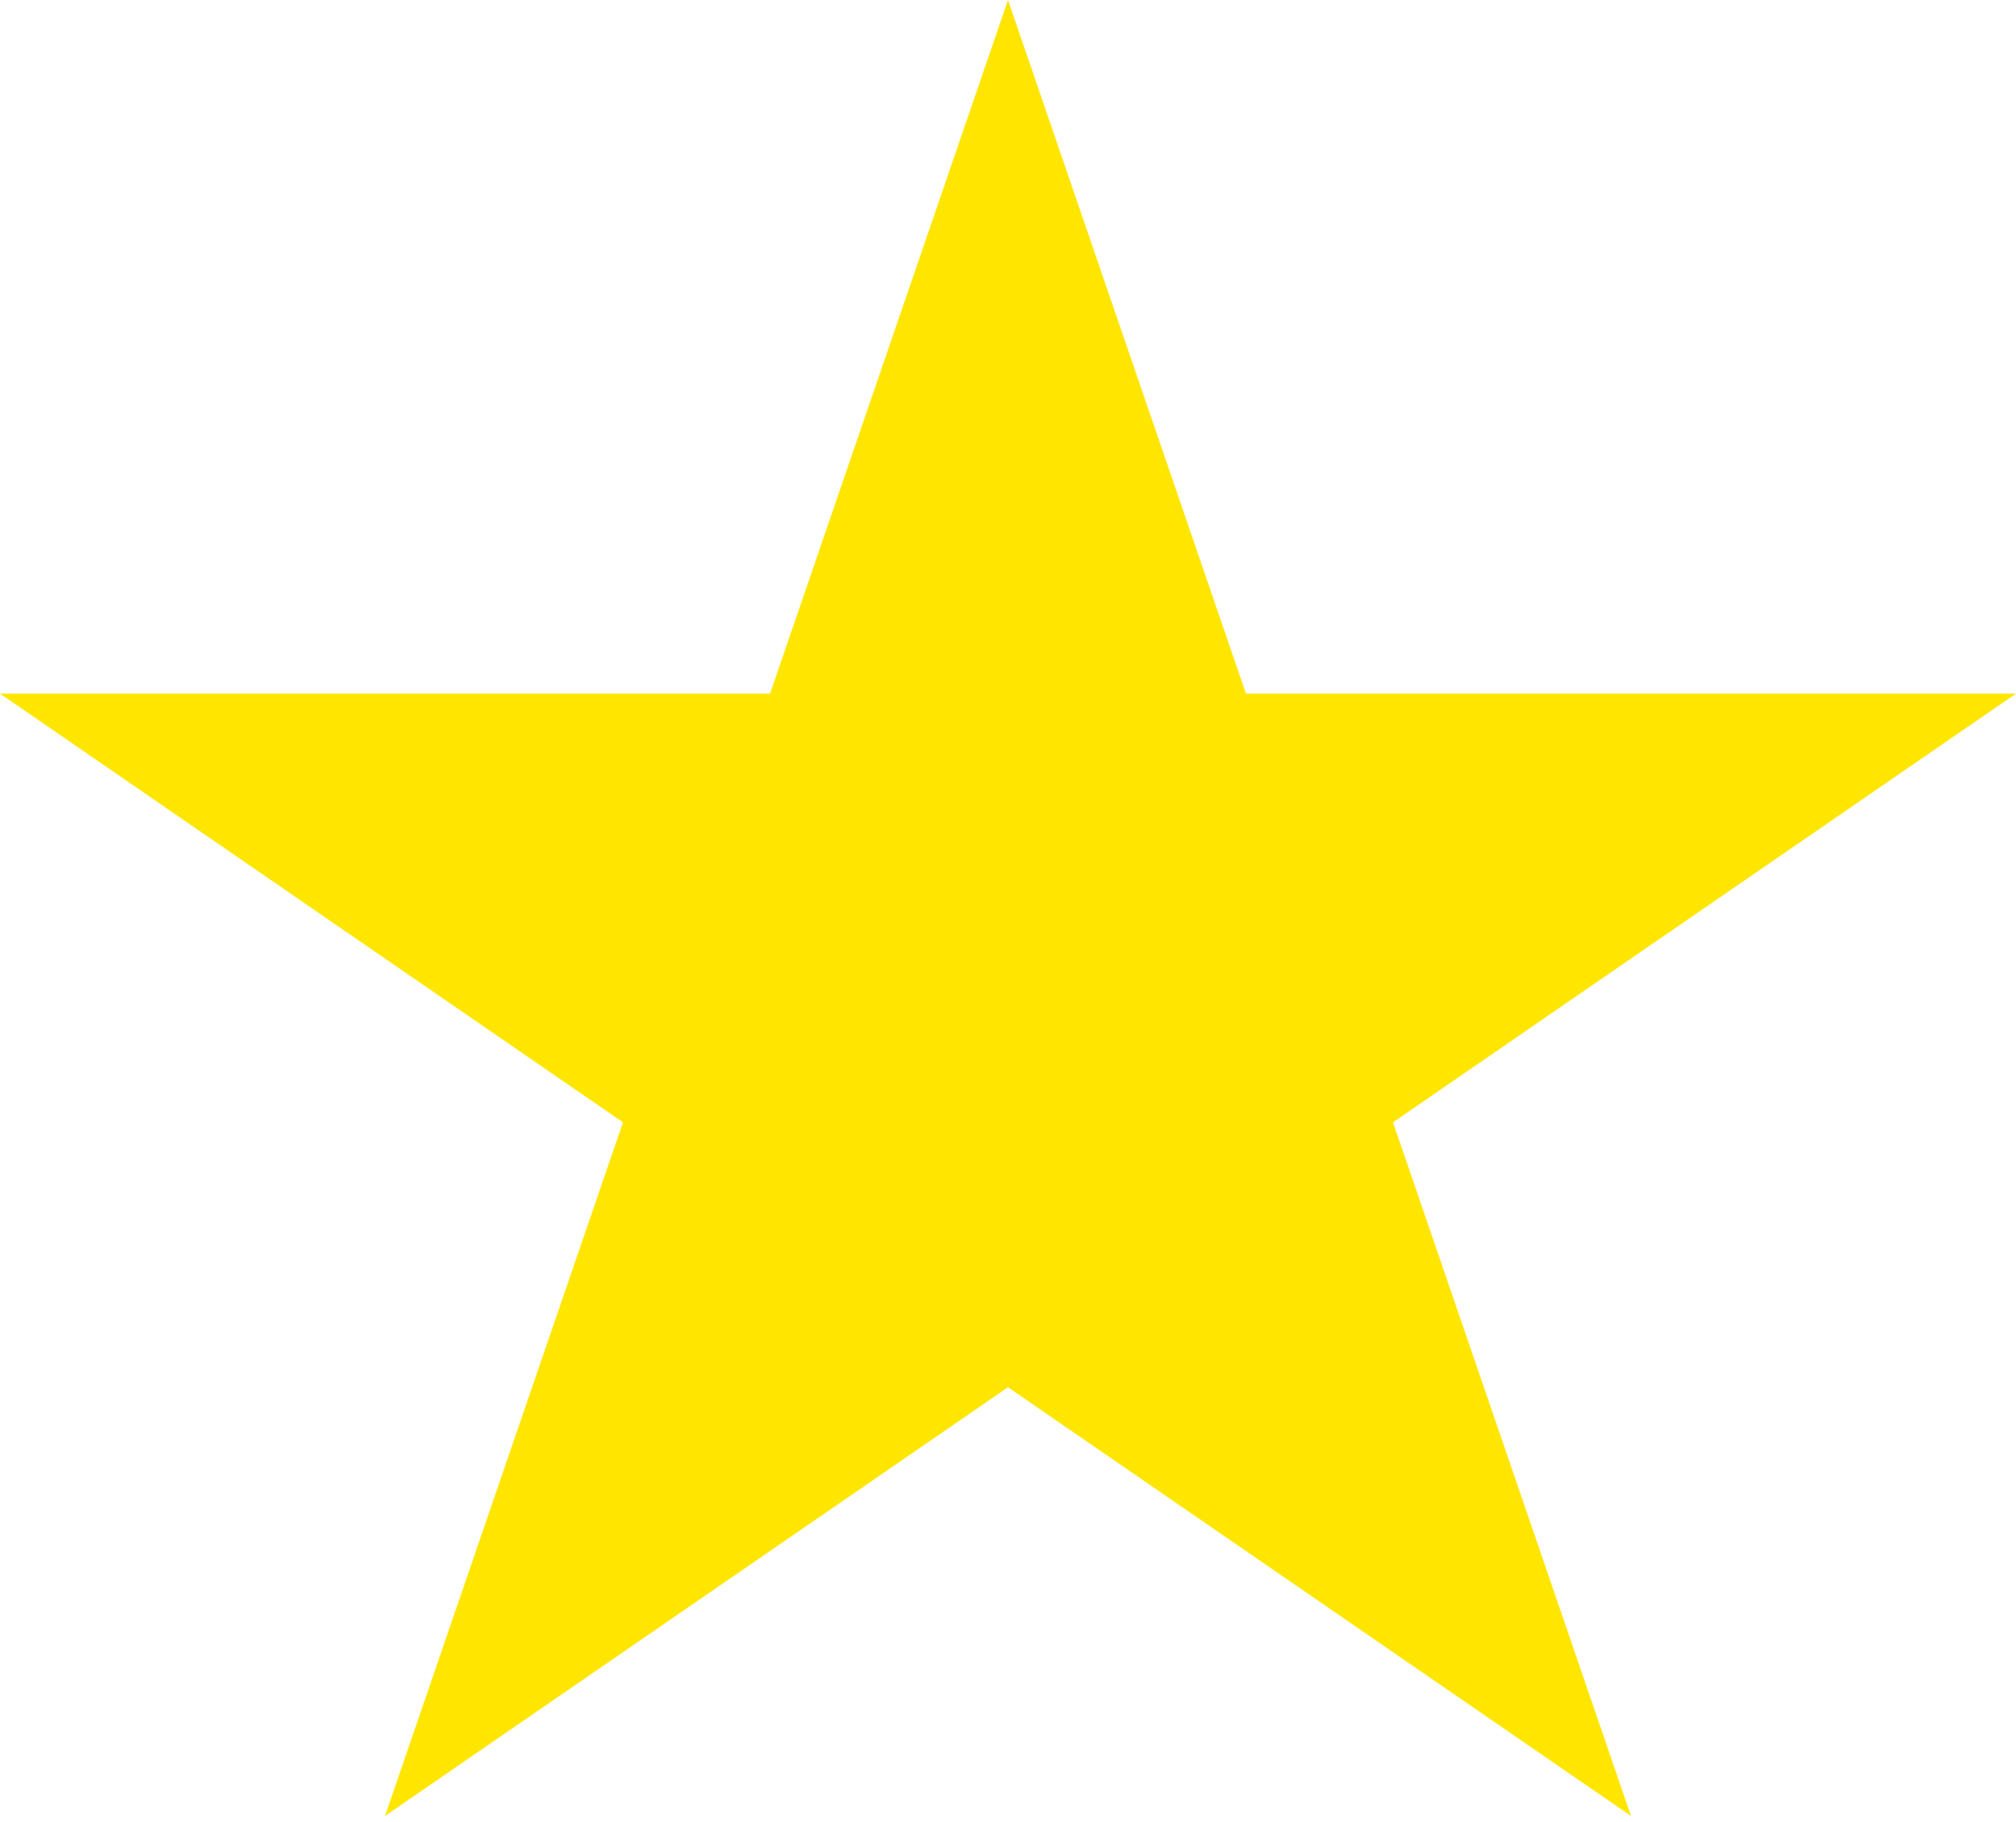
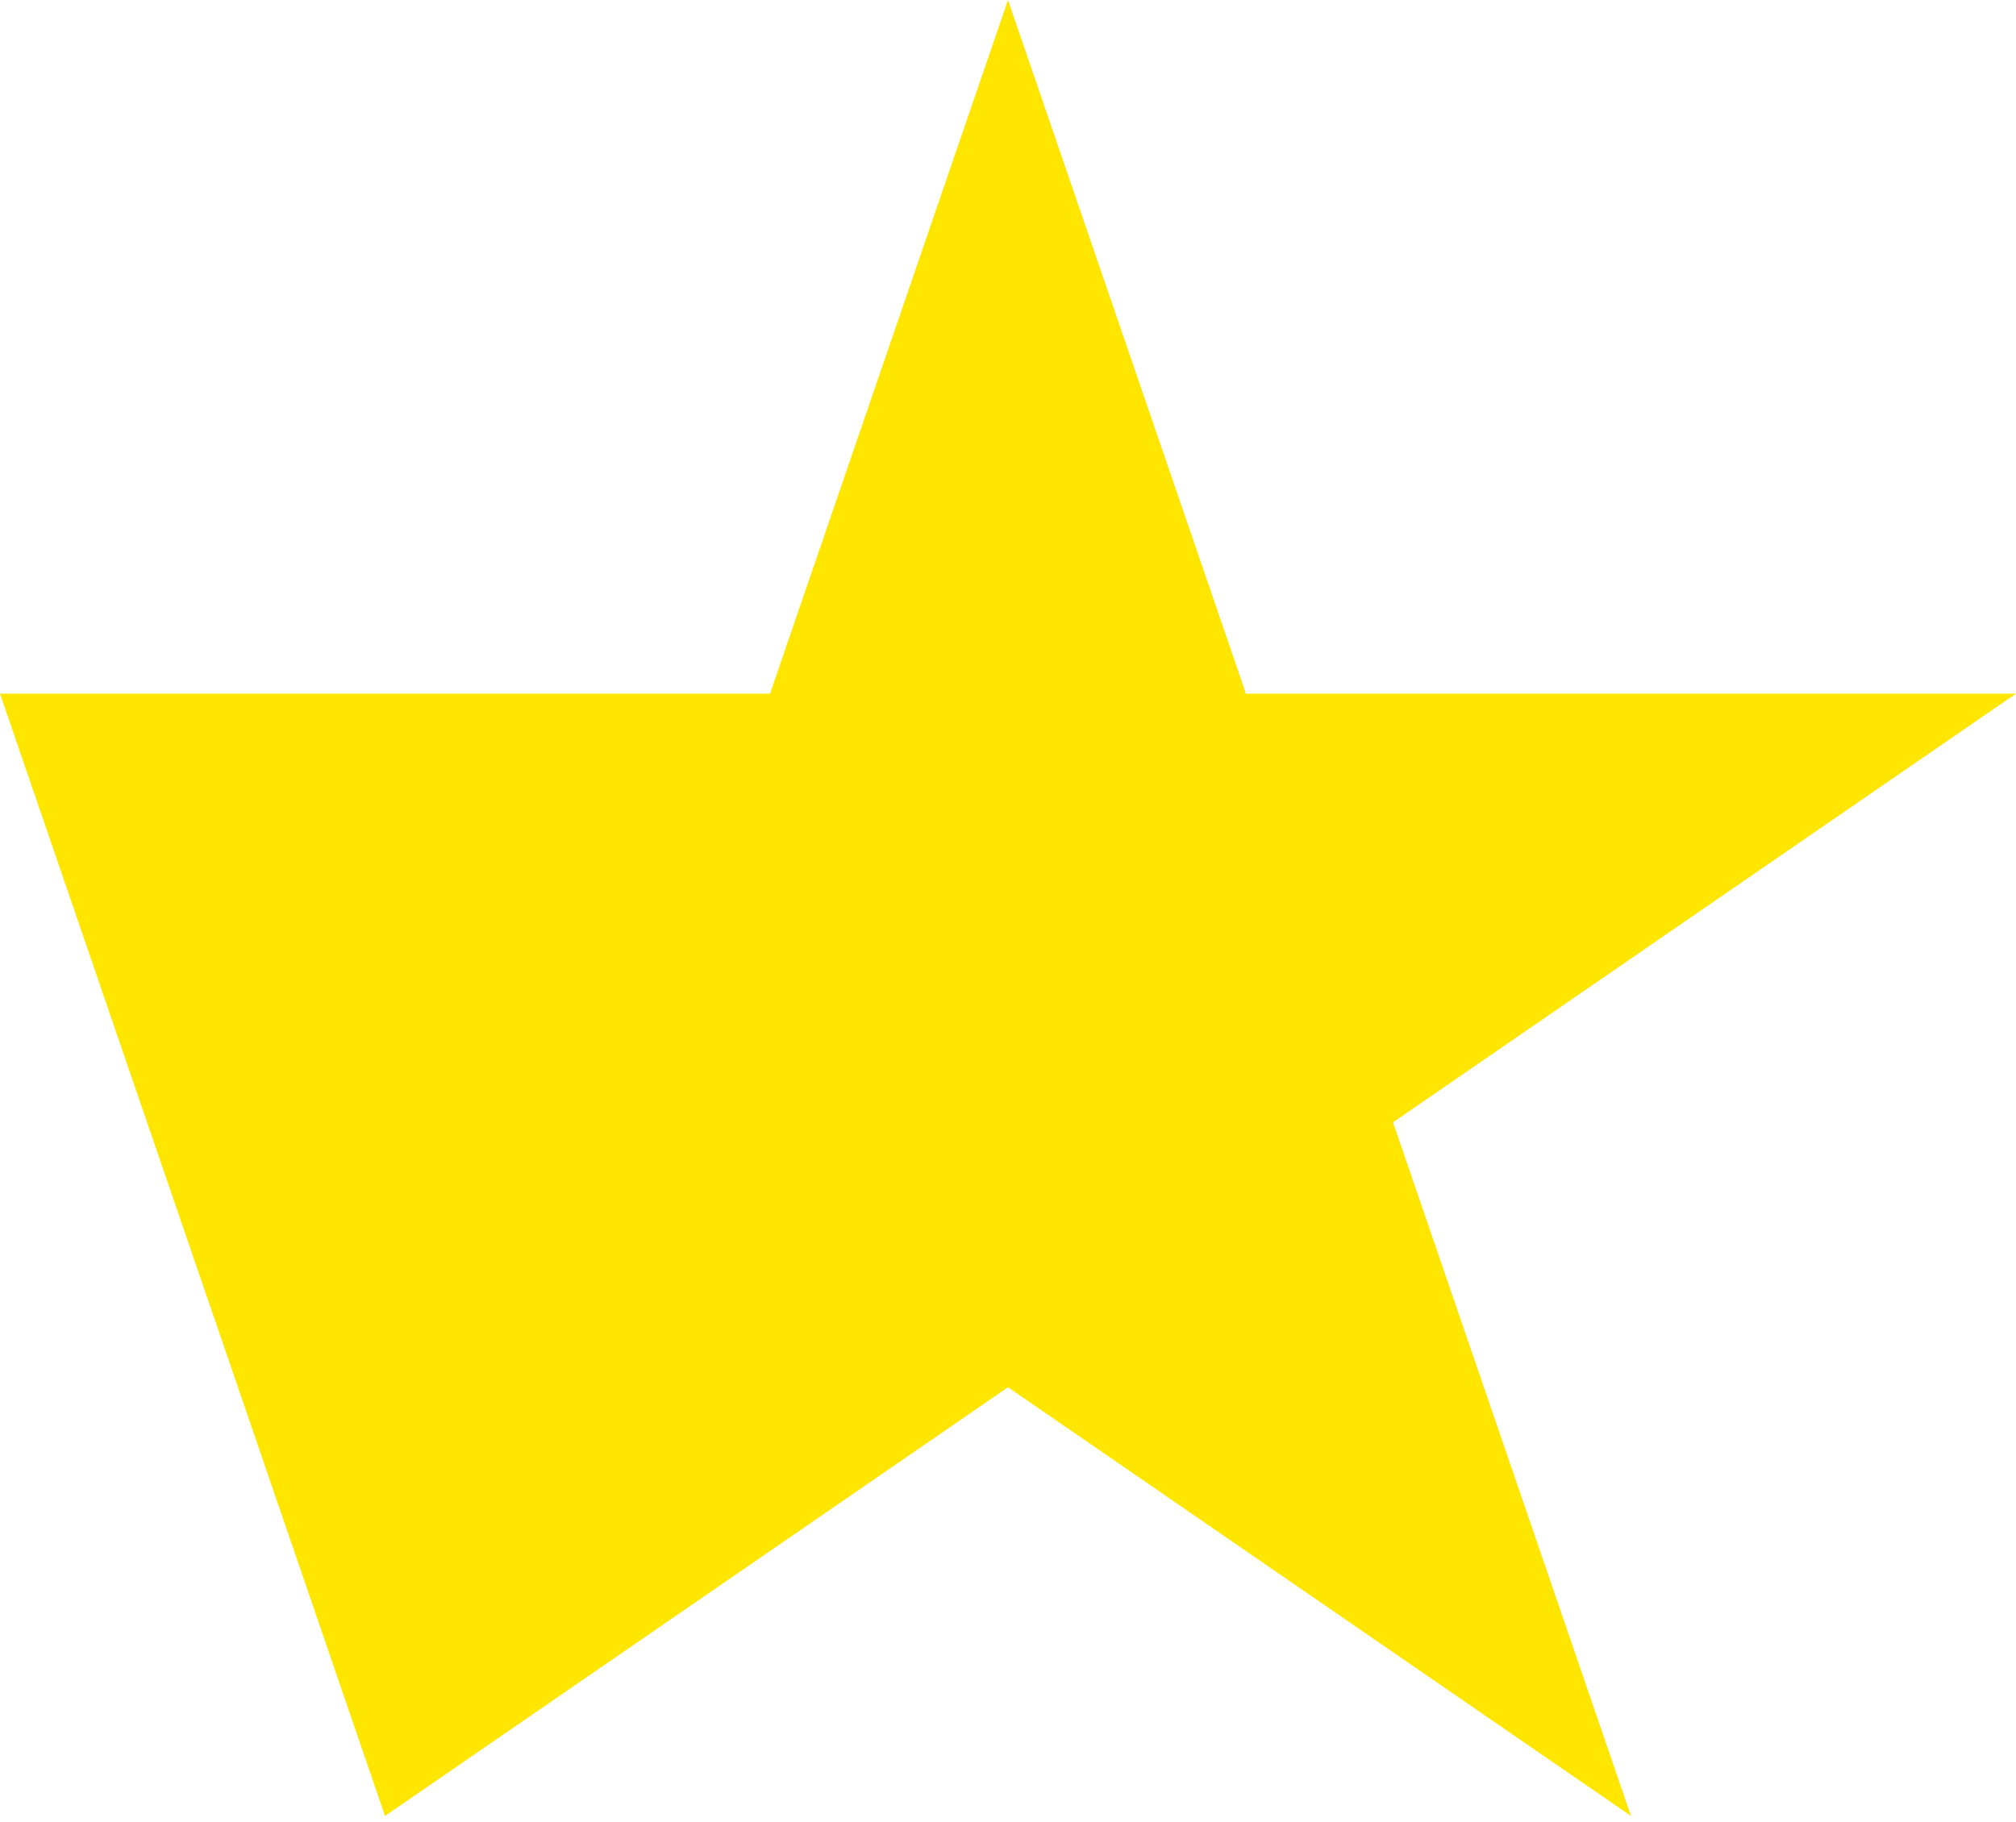
<svg xmlns="http://www.w3.org/2000/svg" width="73" height="66" viewBox="0 0 73 66" fill="none">
-   <path d="M36.5 0L45.117 25.123H73L50.442 40.65L59.058 65.773L36.5 50.246L13.942 65.773L22.558 40.65L-1.1558e-05 25.123H27.884L36.5 0Z" fill="#FFE600" />
+   <path d="M36.5 0L45.117 25.123H73L50.442 40.65L59.058 65.773L36.5 50.246L13.942 65.773L-1.1558e-05 25.123H27.884L36.5 0Z" fill="#FFE600" />
</svg>